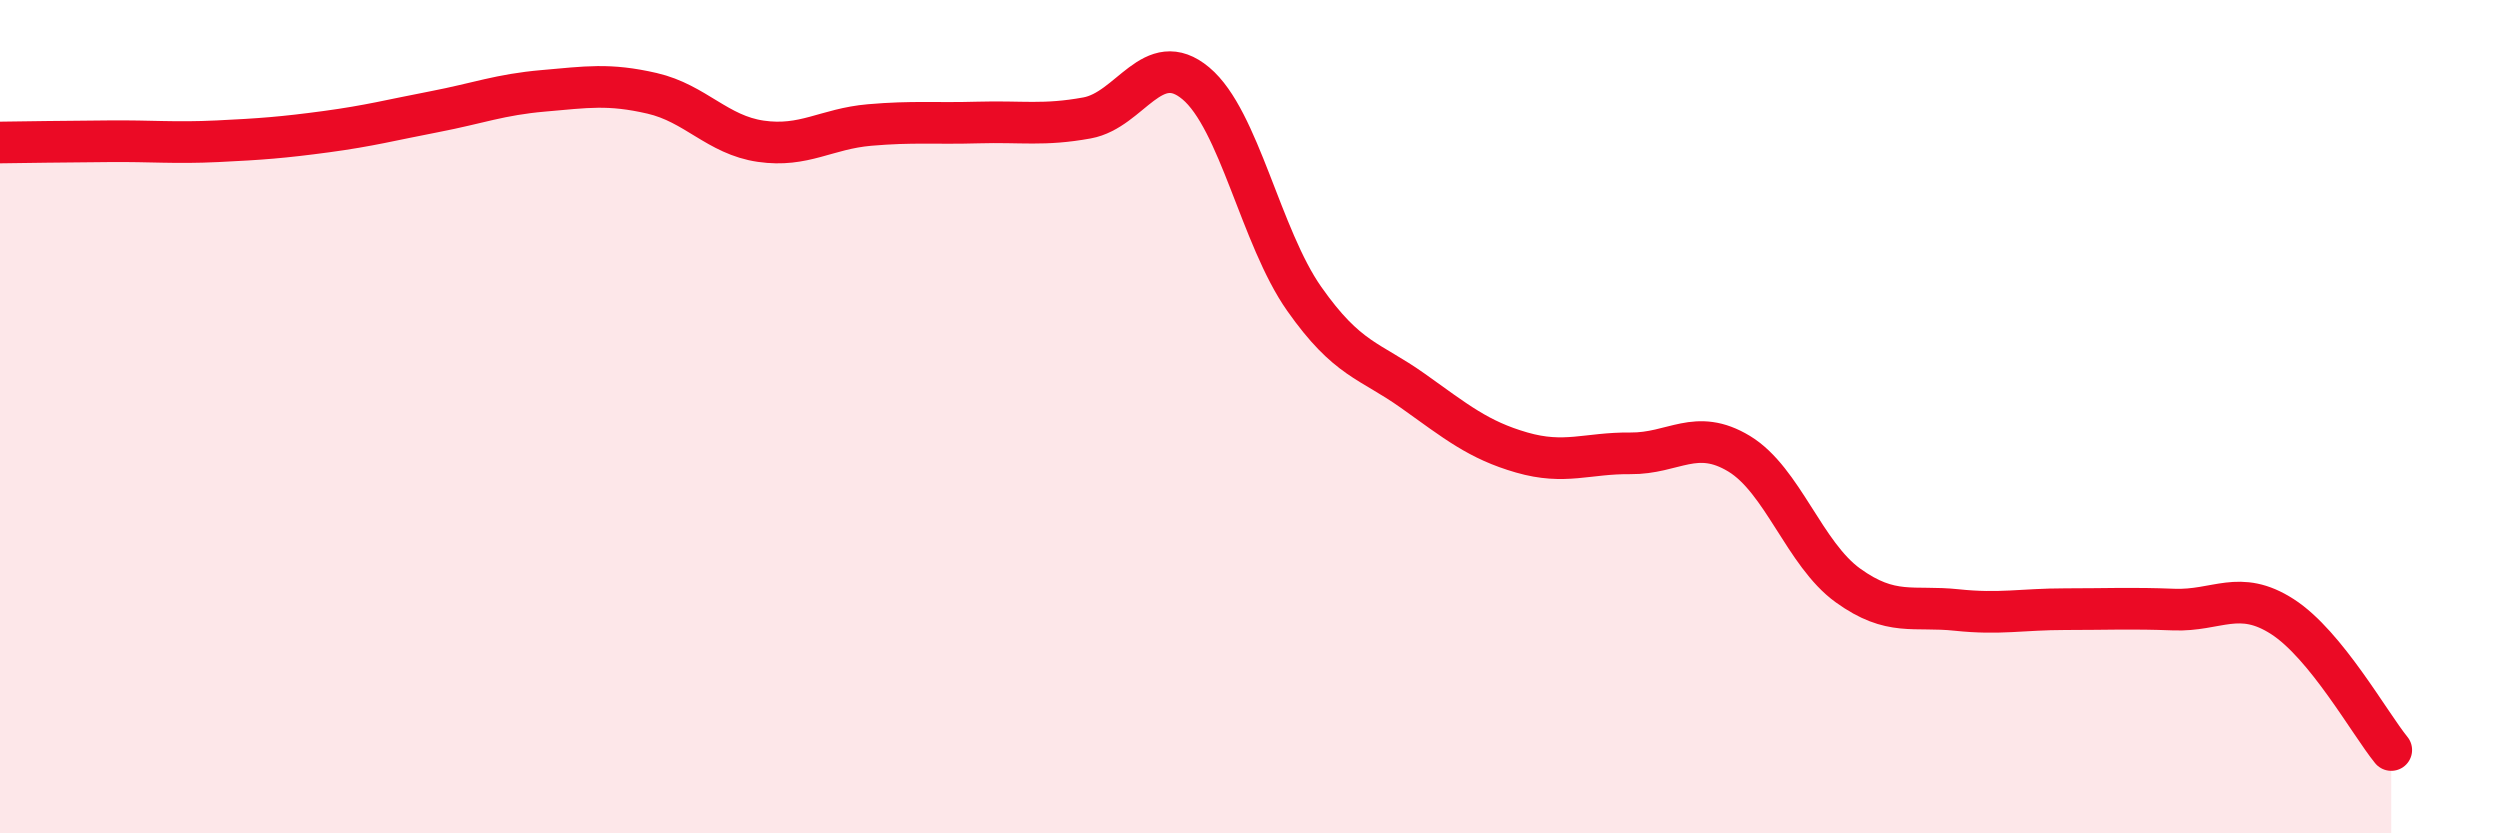
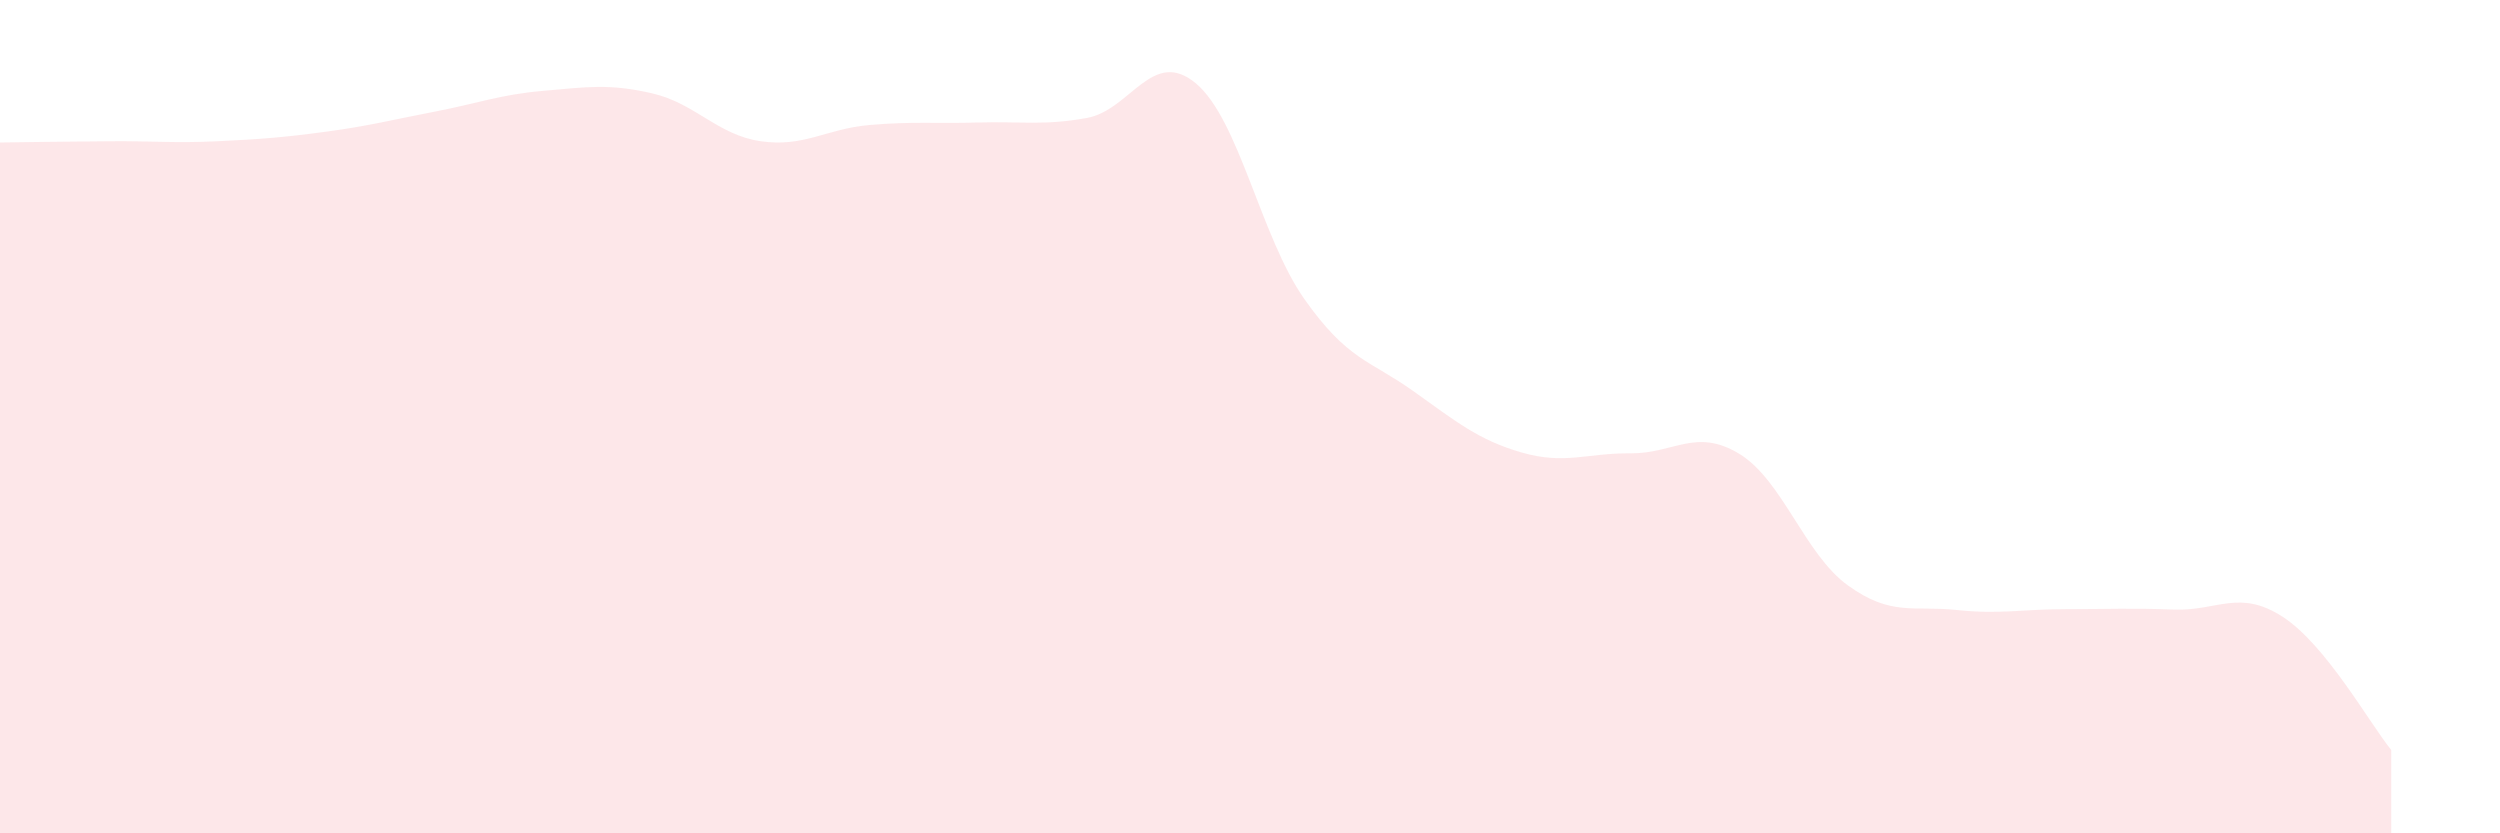
<svg xmlns="http://www.w3.org/2000/svg" width="60" height="20" viewBox="0 0 60 20">
  <path d="M 0,3.42 C 0.52,3.41 1.57,3.4 2.61,3.39 C 3.65,3.38 4.18,3.44 5.22,3.39 C 6.26,3.34 6.79,3.3 7.83,3.16 C 8.87,3.02 9.39,2.88 10.43,2.68 C 11.47,2.48 12,2.27 13.04,2.18 C 14.08,2.09 14.61,2 15.65,2.24 C 16.69,2.48 17.22,3.24 18.26,3.39 C 19.3,3.54 19.83,3.09 20.87,3 C 21.91,2.91 22.44,2.97 23.48,2.94 C 24.52,2.91 25.05,3.02 26.09,2.83 C 27.13,2.64 27.66,1.13 28.7,2 C 29.74,2.87 30.26,5.69 31.3,7.17 C 32.34,8.65 32.87,8.64 33.91,9.38 C 34.95,10.12 35.48,10.56 36.52,10.86 C 37.56,11.16 38.09,10.87 39.13,10.88 C 40.17,10.89 40.7,10.26 41.74,10.89 C 42.78,11.52 43.31,13.3 44.35,14.05 C 45.39,14.8 45.92,14.53 46.96,14.64 C 48,14.75 48.53,14.62 49.57,14.62 C 50.61,14.62 51.13,14.59 52.17,14.63 C 53.21,14.67 53.74,14.13 54.78,14.8 C 55.82,15.47 56.87,17.36 57.39,18L57.39 20L0 20Z" fill="#EB0A25" opacity="0.1" stroke-linecap="round" stroke-linejoin="round" />
-   <path d="M 0,3.42 C 0.52,3.41 1.57,3.4 2.61,3.39 C 3.65,3.38 4.18,3.44 5.22,3.39 C 6.26,3.34 6.79,3.3 7.83,3.16 C 8.87,3.02 9.39,2.88 10.43,2.68 C 11.47,2.48 12,2.27 13.04,2.18 C 14.08,2.09 14.61,2 15.65,2.24 C 16.69,2.48 17.22,3.24 18.26,3.39 C 19.3,3.54 19.83,3.09 20.87,3 C 21.91,2.91 22.44,2.97 23.48,2.94 C 24.52,2.91 25.05,3.02 26.09,2.83 C 27.13,2.64 27.66,1.13 28.7,2 C 29.74,2.87 30.26,5.69 31.3,7.17 C 32.34,8.65 32.87,8.64 33.91,9.38 C 34.95,10.12 35.48,10.56 36.52,10.86 C 37.56,11.16 38.09,10.87 39.13,10.88 C 40.17,10.89 40.7,10.26 41.74,10.89 C 42.78,11.52 43.31,13.3 44.35,14.05 C 45.39,14.8 45.92,14.53 46.96,14.64 C 48,14.75 48.53,14.62 49.57,14.62 C 50.61,14.62 51.13,14.59 52.17,14.63 C 53.21,14.67 53.74,14.13 54.78,14.8 C 55.82,15.47 56.87,17.36 57.39,18" stroke="#EB0A25" stroke-width="1" fill="none" stroke-linecap="round" stroke-linejoin="round" />
</svg>